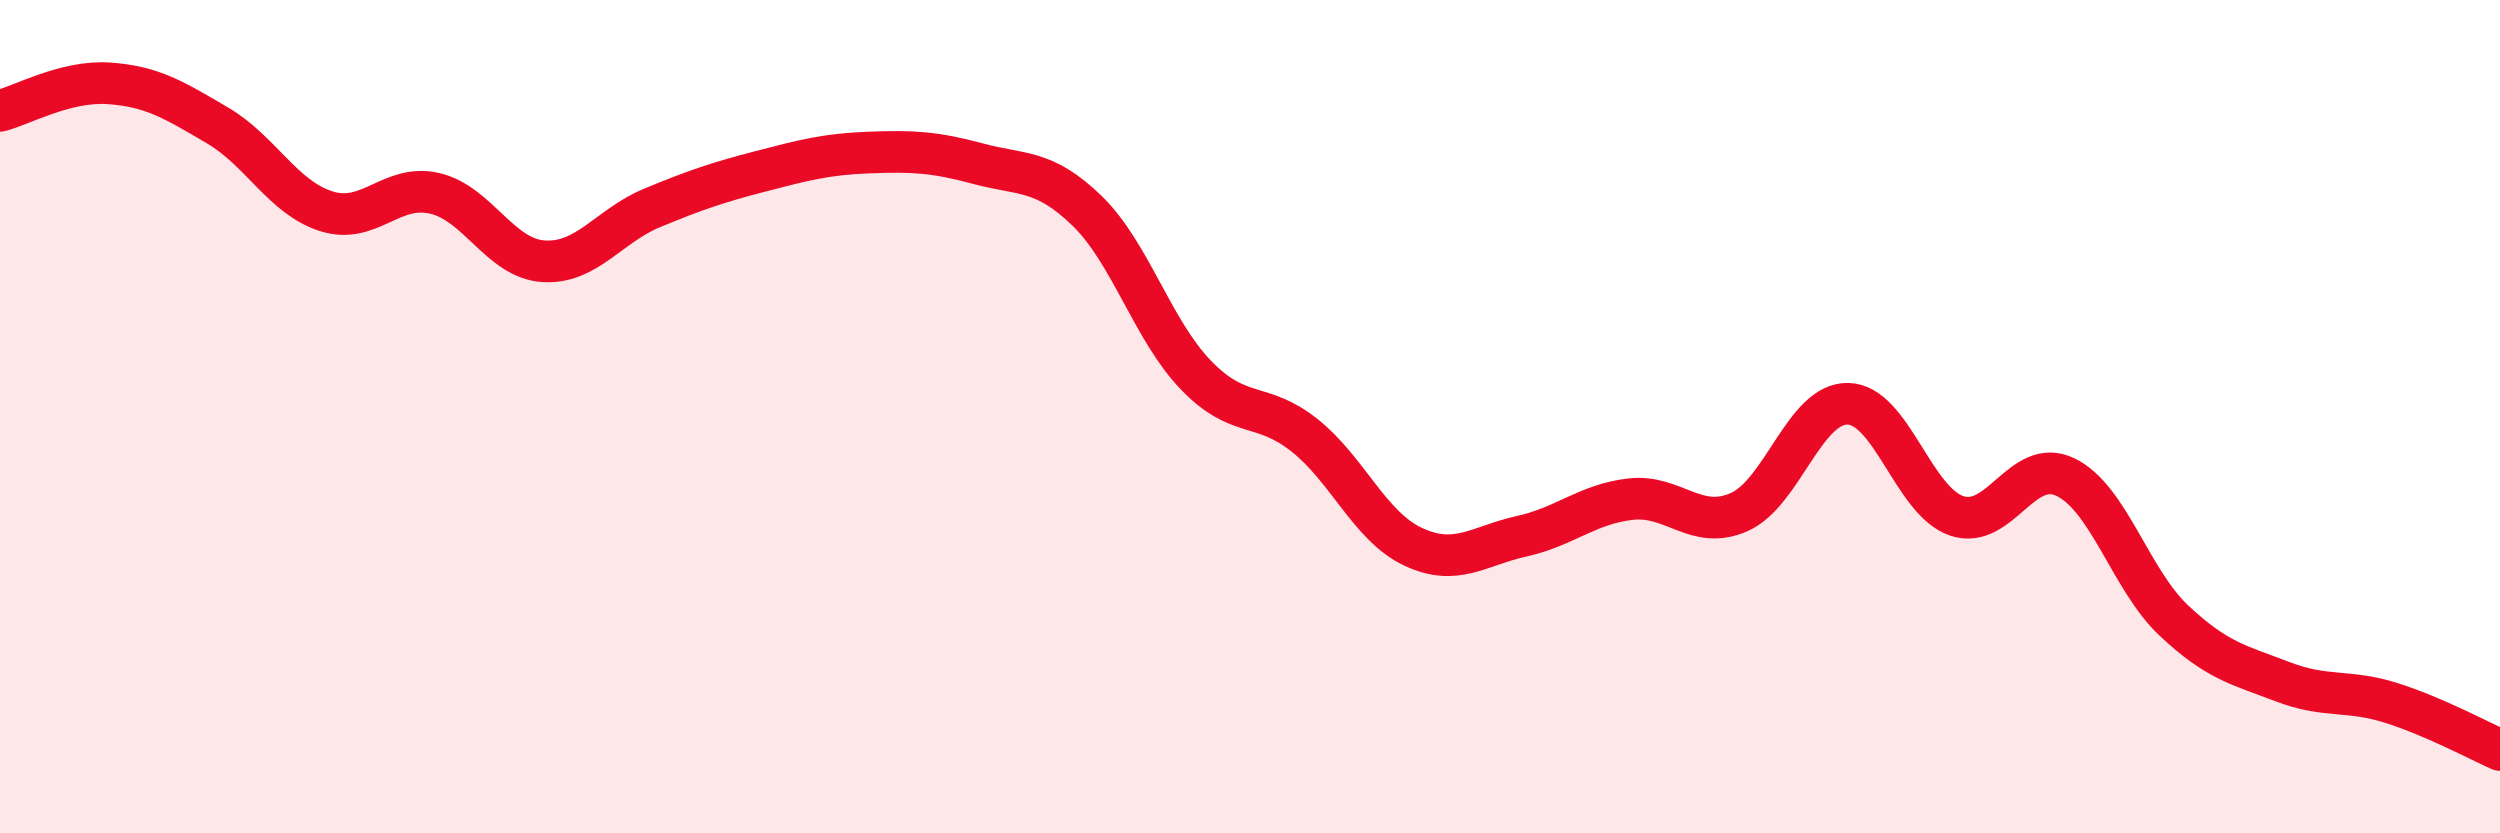
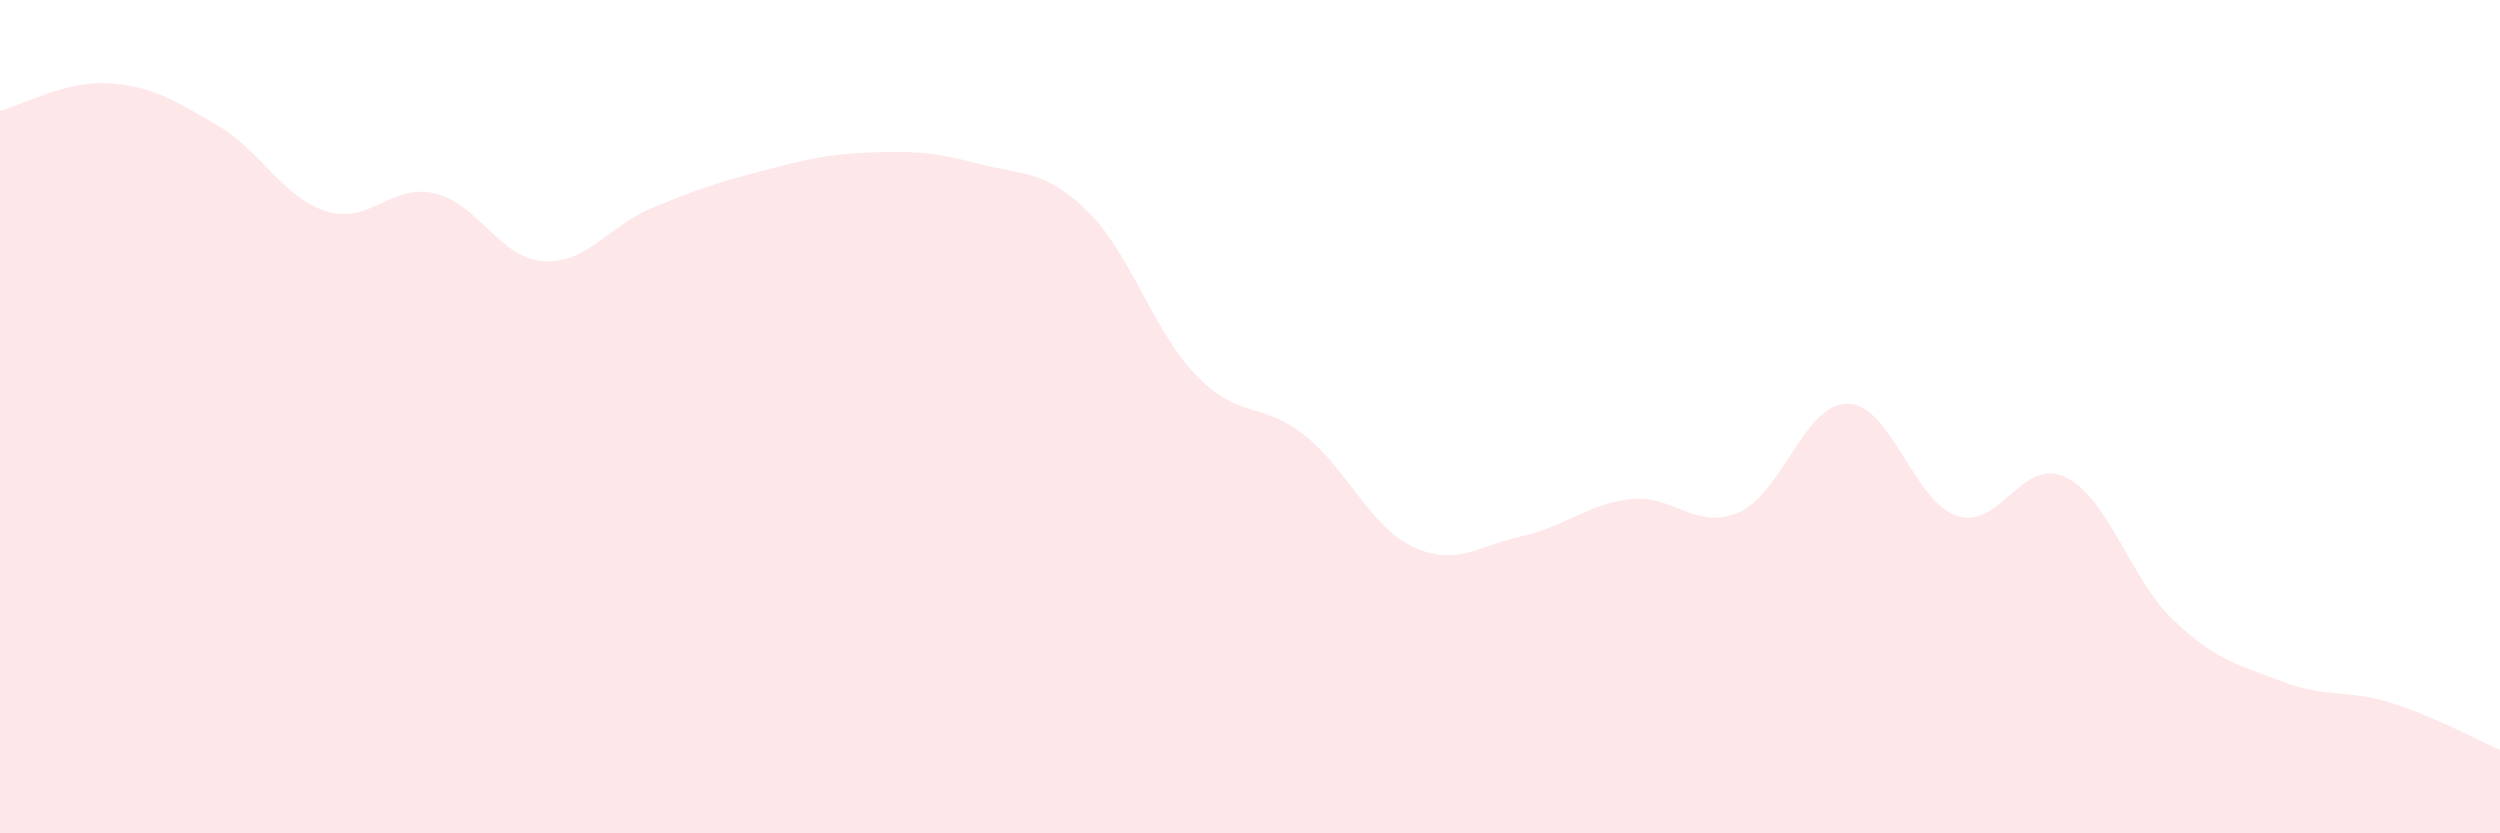
<svg xmlns="http://www.w3.org/2000/svg" width="60" height="20" viewBox="0 0 60 20">
  <path d="M 0,2.66 C 0.52,2.53 1.57,1.93 2.61,2 C 3.65,2.07 4.18,2.4 5.22,3.01 C 6.26,3.62 6.79,4.74 7.83,5.07 C 8.87,5.4 9.39,4.4 10.43,4.64 C 11.47,4.88 12,6.2 13.04,6.27 C 14.08,6.34 14.61,5.42 15.65,4.99 C 16.69,4.56 17.22,4.38 18.26,4.11 C 19.3,3.84 19.83,3.7 20.87,3.66 C 21.91,3.62 22.44,3.65 23.48,3.93 C 24.52,4.21 25.05,4.05 26.09,5.06 C 27.13,6.07 27.66,7.92 28.7,9 C 29.74,10.08 30.26,9.62 31.3,10.44 C 32.34,11.26 32.87,12.63 33.91,13.12 C 34.95,13.61 35.48,13.1 36.52,12.87 C 37.56,12.64 38.09,12.1 39.13,11.98 C 40.17,11.86 40.7,12.75 41.74,12.29 C 42.78,11.83 43.31,9.67 44.35,9.69 C 45.39,9.71 45.92,12.03 46.96,12.38 C 48,12.73 48.53,10.95 49.57,11.45 C 50.61,11.95 51.13,13.91 52.17,14.89 C 53.21,15.87 53.74,15.96 54.78,16.36 C 55.82,16.76 56.35,16.54 57.39,16.87 C 58.43,17.2 59.48,17.77 60,18L60 20L0 20Z" fill="#EB0A25" opacity="0.1" stroke-linecap="round" stroke-linejoin="round" />
-   <path d="M 0,2.66 C 0.52,2.53 1.57,1.93 2.61,2 C 3.65,2.07 4.18,2.4 5.22,3.01 C 6.26,3.62 6.79,4.74 7.83,5.07 C 8.87,5.4 9.39,4.4 10.43,4.64 C 11.47,4.88 12,6.2 13.04,6.27 C 14.08,6.34 14.61,5.42 15.65,4.99 C 16.69,4.56 17.22,4.38 18.26,4.11 C 19.3,3.84 19.83,3.7 20.87,3.66 C 21.91,3.62 22.44,3.65 23.48,3.93 C 24.52,4.21 25.05,4.05 26.09,5.06 C 27.13,6.07 27.66,7.92 28.7,9 C 29.74,10.08 30.26,9.62 31.3,10.44 C 32.34,11.26 32.87,12.63 33.91,13.12 C 34.95,13.61 35.48,13.1 36.52,12.87 C 37.56,12.64 38.09,12.1 39.13,11.98 C 40.17,11.86 40.7,12.75 41.74,12.29 C 42.78,11.83 43.31,9.67 44.35,9.69 C 45.39,9.71 45.92,12.03 46.96,12.38 C 48,12.73 48.53,10.95 49.57,11.45 C 50.61,11.95 51.13,13.91 52.17,14.89 C 53.21,15.87 53.74,15.96 54.78,16.36 C 55.82,16.76 56.35,16.54 57.39,16.87 C 58.43,17.2 59.48,17.77 60,18" stroke="#EB0A25" stroke-width="1" fill="none" stroke-linecap="round" stroke-linejoin="round" />
</svg>